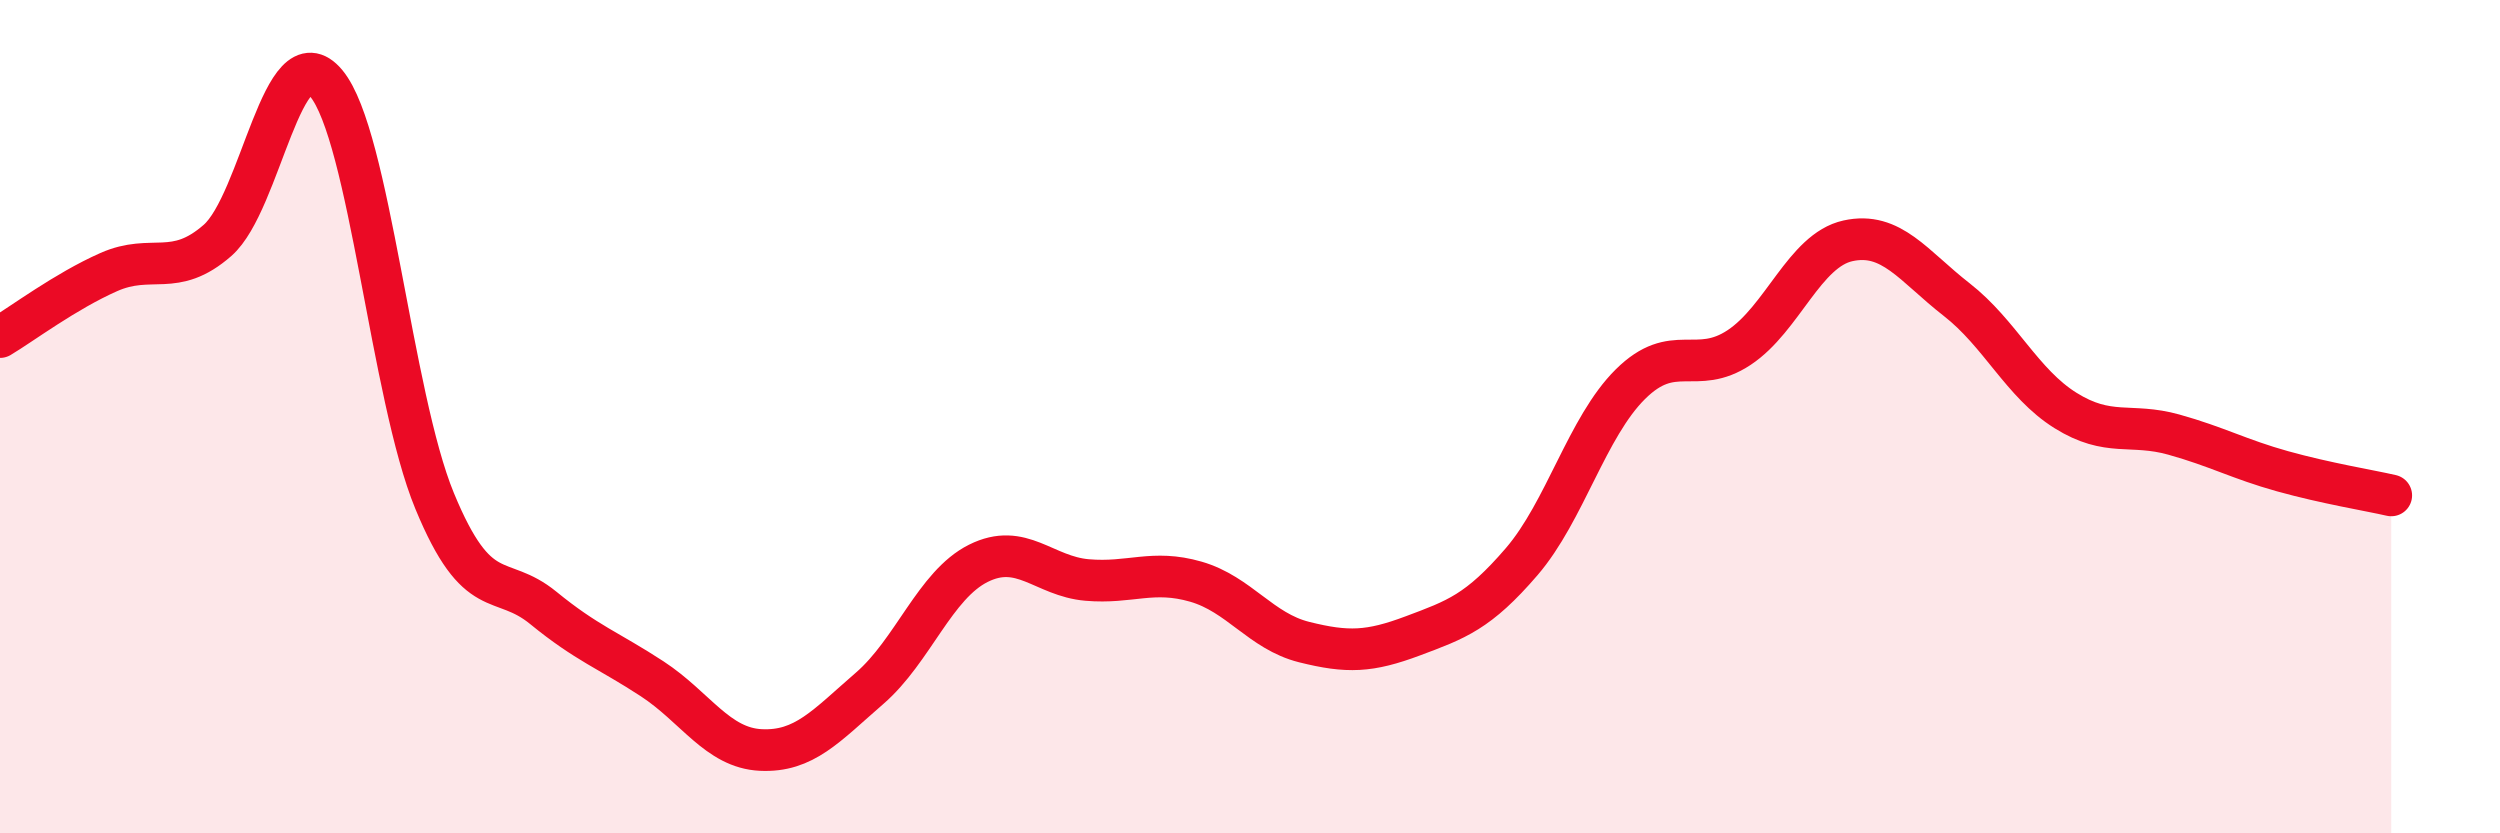
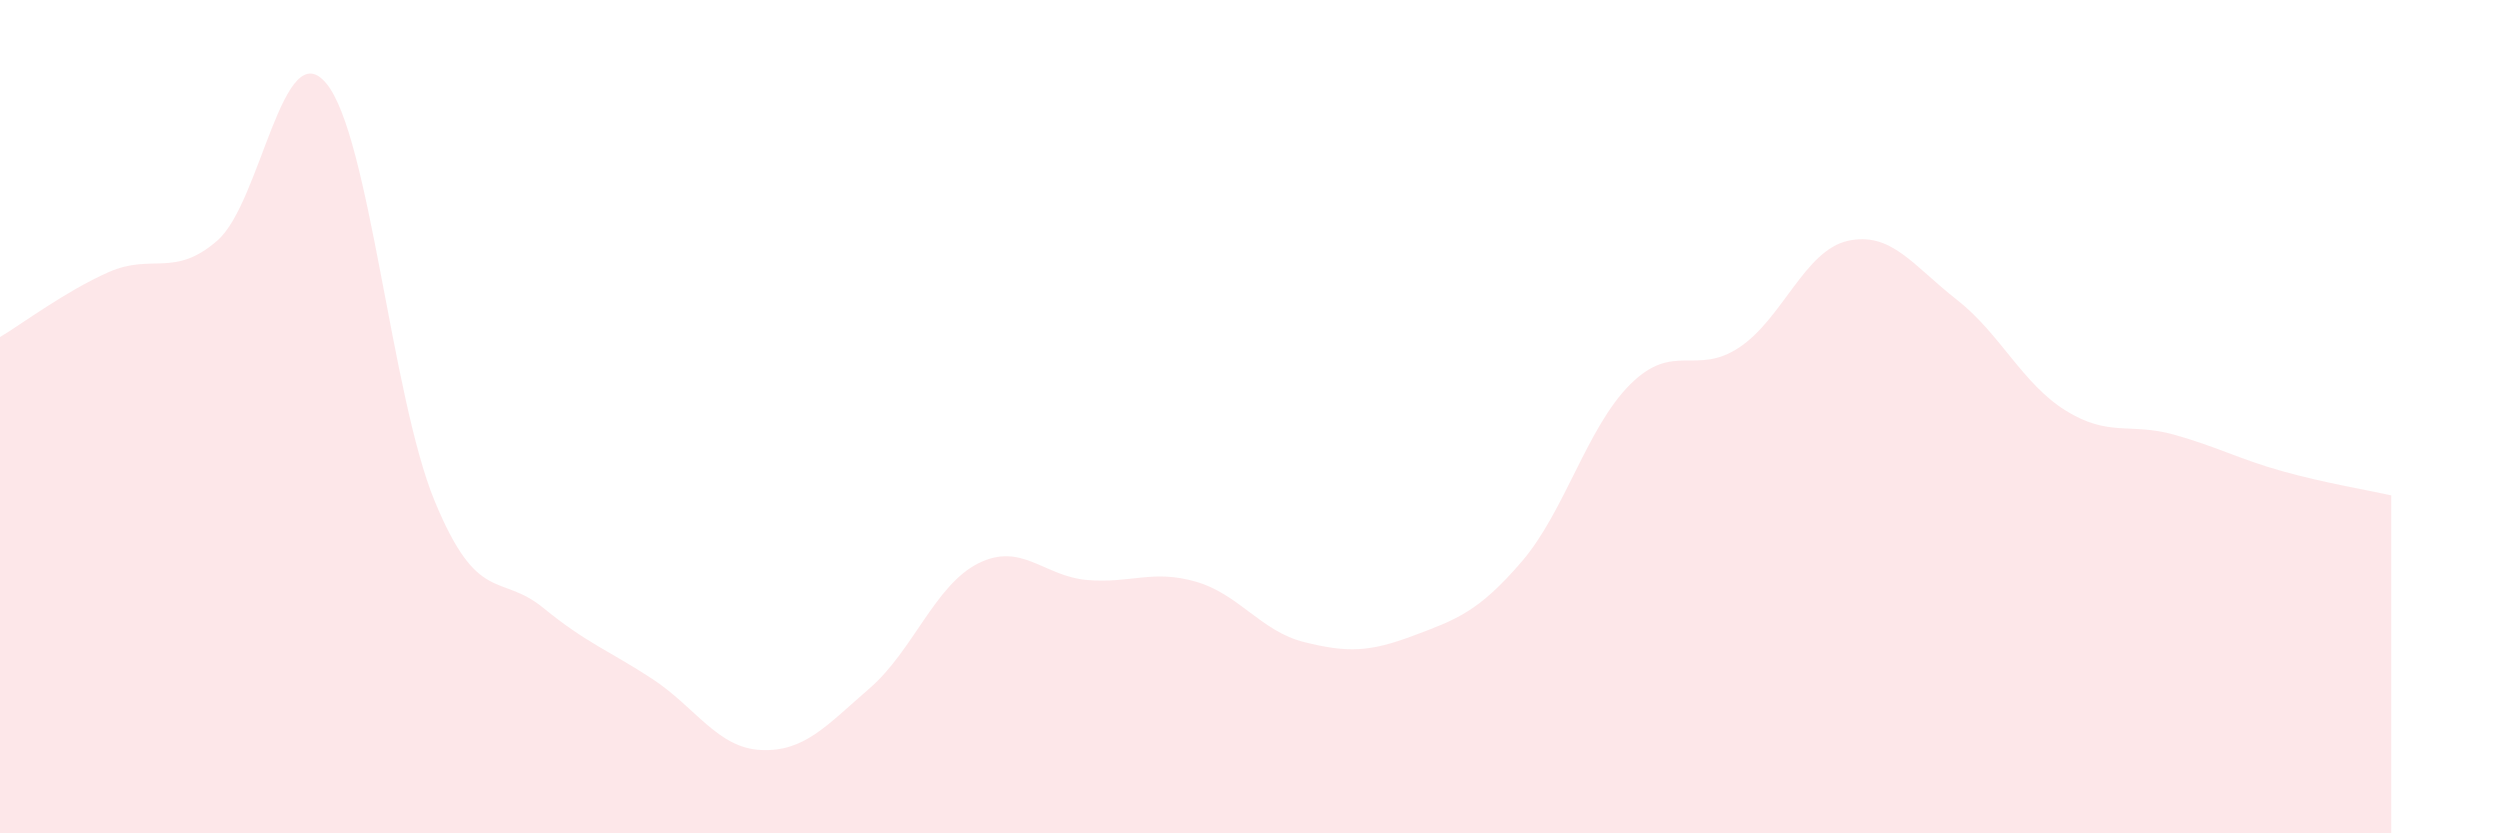
<svg xmlns="http://www.w3.org/2000/svg" width="60" height="20" viewBox="0 0 60 20">
  <path d="M 0,8.09 C 0.52,7.78 1.57,6.99 2.61,6.53 C 3.65,6.07 4.18,6.68 5.22,5.77 C 6.26,4.86 6.79,0.75 7.83,2 C 8.87,3.25 9.39,9.5 10.43,12.02 C 11.47,14.54 12,13.74 13.04,14.59 C 14.08,15.44 14.61,15.61 15.65,16.29 C 16.69,16.97 17.22,17.95 18.26,18 C 19.3,18.05 19.83,17.42 20.87,16.52 C 21.91,15.62 22.44,14.04 23.48,13.52 C 24.52,13 25.05,13.83 26.09,13.92 C 27.13,14.01 27.66,13.66 28.7,13.96 C 29.74,14.26 30.26,15.15 31.3,15.41 C 32.34,15.67 32.87,15.65 33.91,15.26 C 34.95,14.87 35.48,14.69 36.52,13.48 C 37.56,12.27 38.09,10.25 39.13,9.22 C 40.17,8.19 40.7,9.03 41.74,8.34 C 42.78,7.65 43.31,6.01 44.35,5.78 C 45.39,5.55 45.92,6.38 46.96,7.19 C 48,8 48.53,9.2 49.57,9.85 C 50.61,10.5 51.13,10.14 52.17,10.43 C 53.21,10.72 53.74,11.02 54.78,11.31 C 55.82,11.6 56.87,11.77 57.39,11.89L57.39 20L0 20Z" fill="#EB0A25" opacity="0.1" stroke-linecap="round" stroke-linejoin="round" />
-   <path d="M 0,8.09 C 0.52,7.78 1.57,6.99 2.61,6.53 C 3.65,6.07 4.18,6.68 5.22,5.77 C 6.26,4.86 6.79,0.75 7.83,2 C 8.87,3.25 9.39,9.5 10.43,12.02 C 11.47,14.54 12,13.74 13.04,14.59 C 14.08,15.44 14.61,15.61 15.65,16.29 C 16.69,16.97 17.22,17.95 18.26,18 C 19.3,18.05 19.83,17.42 20.87,16.52 C 21.91,15.62 22.44,14.04 23.48,13.52 C 24.52,13 25.05,13.83 26.09,13.92 C 27.13,14.01 27.66,13.66 28.7,13.96 C 29.74,14.26 30.26,15.15 31.3,15.41 C 32.34,15.67 32.87,15.65 33.91,15.26 C 34.95,14.87 35.48,14.69 36.52,13.48 C 37.56,12.27 38.09,10.25 39.13,9.22 C 40.17,8.19 40.7,9.03 41.74,8.34 C 42.78,7.65 43.31,6.01 44.35,5.78 C 45.39,5.55 45.92,6.38 46.96,7.19 C 48,8 48.53,9.2 49.57,9.85 C 50.61,10.5 51.13,10.14 52.17,10.43 C 53.21,10.72 53.74,11.02 54.78,11.31 C 55.82,11.6 56.87,11.77 57.39,11.89" stroke="#EB0A25" stroke-width="1" fill="none" stroke-linecap="round" stroke-linejoin="round" />
</svg>